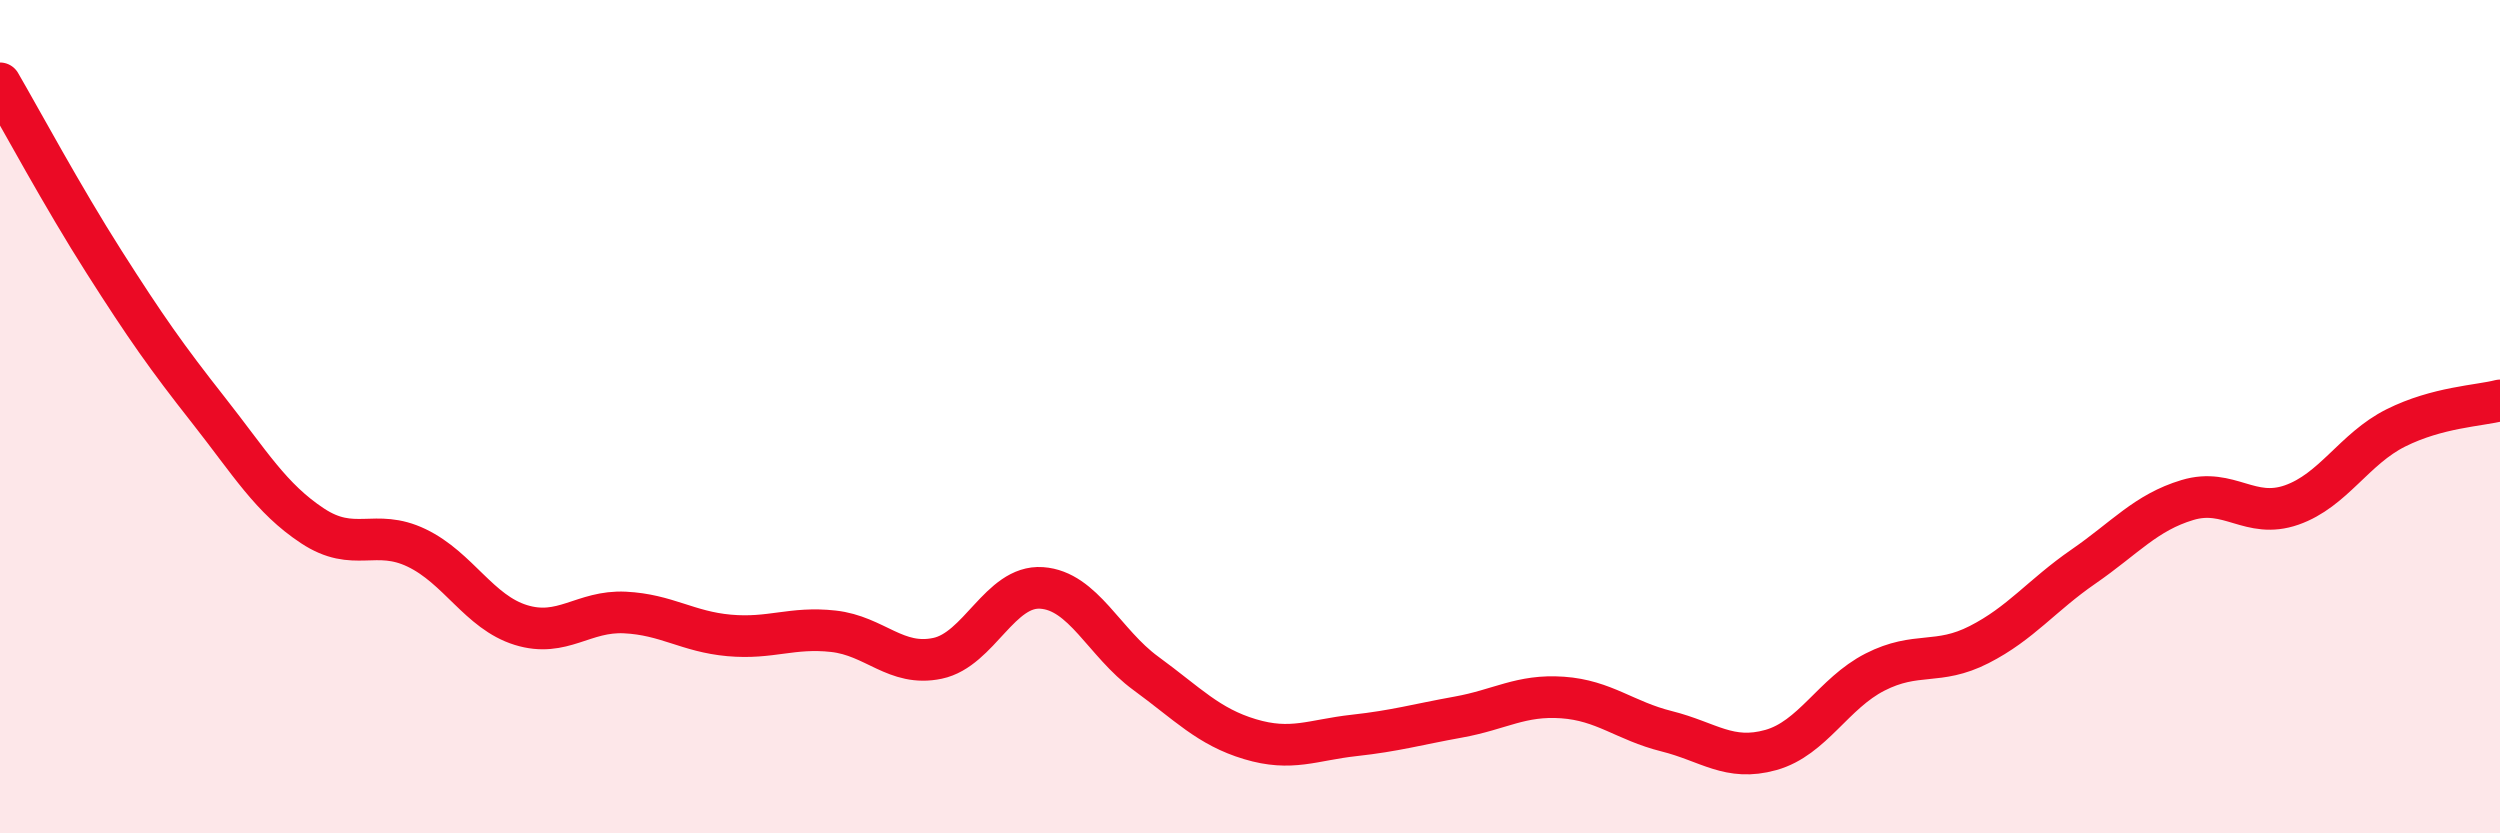
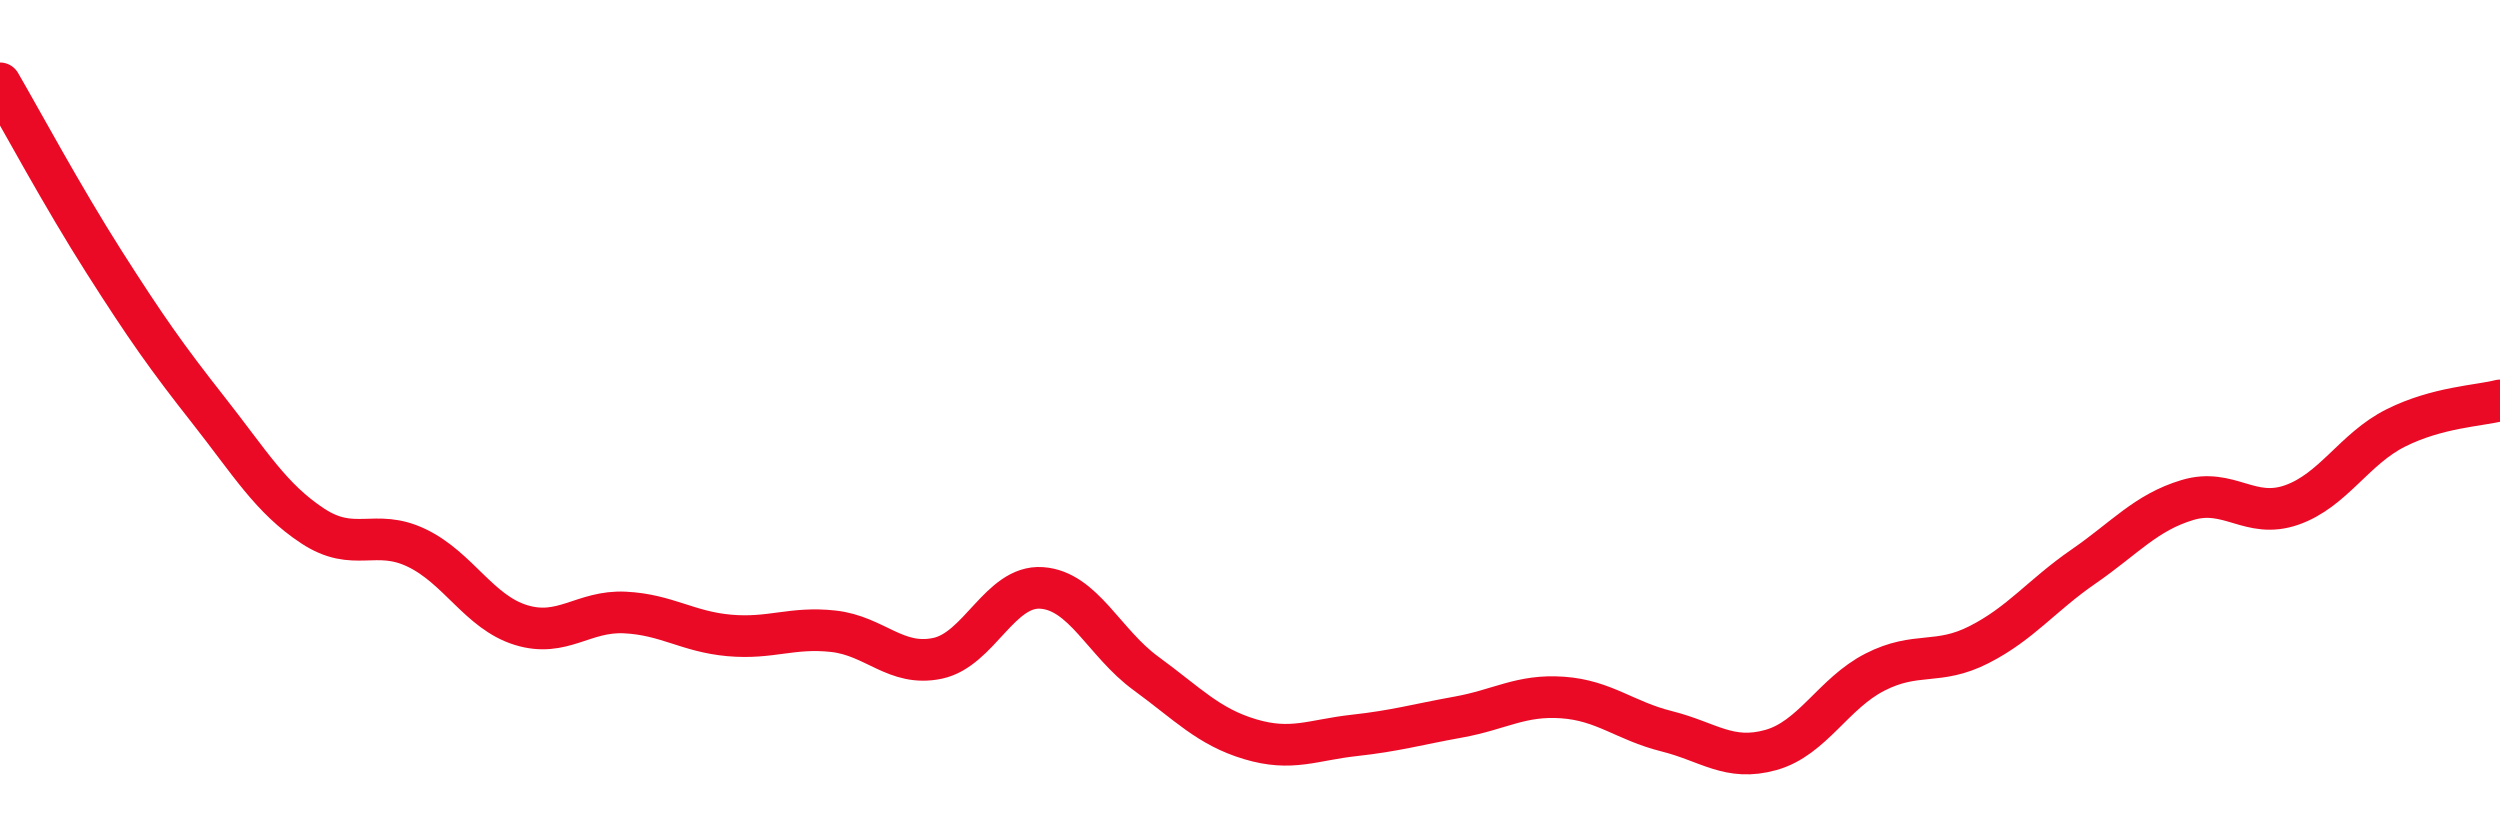
<svg xmlns="http://www.w3.org/2000/svg" width="60" height="20" viewBox="0 0 60 20">
-   <path d="M 0,2 C 0.5,2.86 1.5,4.72 2.5,6.29 C 3.5,7.86 4,8.57 5,9.84 C 6,11.11 6.5,11.96 7.5,12.62 C 8.5,13.28 9,12.67 10,13.15 C 11,13.63 11.5,14.69 12.5,15 C 13.5,15.31 14,14.65 15,14.7 C 16,14.75 16.5,15.16 17.5,15.25 C 18.5,15.34 19,15.04 20,15.15 C 21,15.26 21.5,16.01 22.5,15.8 C 23.5,15.59 24,14.04 25,14.11 C 26,14.18 26.5,15.43 27.5,16.16 C 28.5,16.89 29,17.44 30,17.74 C 31,18.04 31.5,17.76 32.5,17.65 C 33.5,17.54 34,17.39 35,17.21 C 36,17.03 36.5,16.67 37.5,16.74 C 38.5,16.81 39,17.3 40,17.55 C 41,17.8 41.5,18.28 42.5,18 C 43.5,17.72 44,16.64 45,16.13 C 46,15.62 46.5,15.98 47.5,15.47 C 48.5,14.96 49,14.29 50,13.6 C 51,12.91 51.5,12.3 52.5,12 C 53.5,11.7 54,12.47 55,12.12 C 56,11.77 56.5,10.77 57.5,10.27 C 58.5,9.77 59.5,9.74 60,9.61L60 20L0 20Z" fill="#EB0A25" opacity="0.1" stroke-linecap="round" stroke-linejoin="round" />
  <path d="M 0,2 C 0.5,2.86 1.5,4.72 2.5,6.29 C 3.5,7.86 4,8.57 5,9.84 C 6,11.11 6.5,11.96 7.5,12.62 C 8.5,13.28 9,12.67 10,13.15 C 11,13.63 11.5,14.69 12.5,15 C 13.5,15.31 14,14.65 15,14.7 C 16,14.75 16.5,15.16 17.5,15.25 C 18.5,15.34 19,15.04 20,15.15 C 21,15.26 21.5,16.01 22.5,15.8 C 23.5,15.59 24,14.04 25,14.11 C 26,14.18 26.5,15.43 27.5,16.16 C 28.5,16.89 29,17.44 30,17.74 C 31,18.04 31.5,17.76 32.5,17.65 C 33.5,17.54 34,17.39 35,17.21 C 36,17.03 36.5,16.67 37.5,16.74 C 38.5,16.81 39,17.3 40,17.55 C 41,17.8 41.5,18.28 42.5,18 C 43.5,17.72 44,16.64 45,16.13 C 46,15.62 46.5,15.98 47.5,15.47 C 48.5,14.96 49,14.29 50,13.6 C 51,12.91 51.5,12.3 52.5,12 C 53.5,11.7 54,12.47 55,12.12 C 56,11.77 56.5,10.77 57.5,10.27 C 58.5,9.77 59.5,9.74 60,9.61" stroke="#EB0A25" stroke-width="1" fill="none" stroke-linecap="round" stroke-linejoin="round" />
</svg>